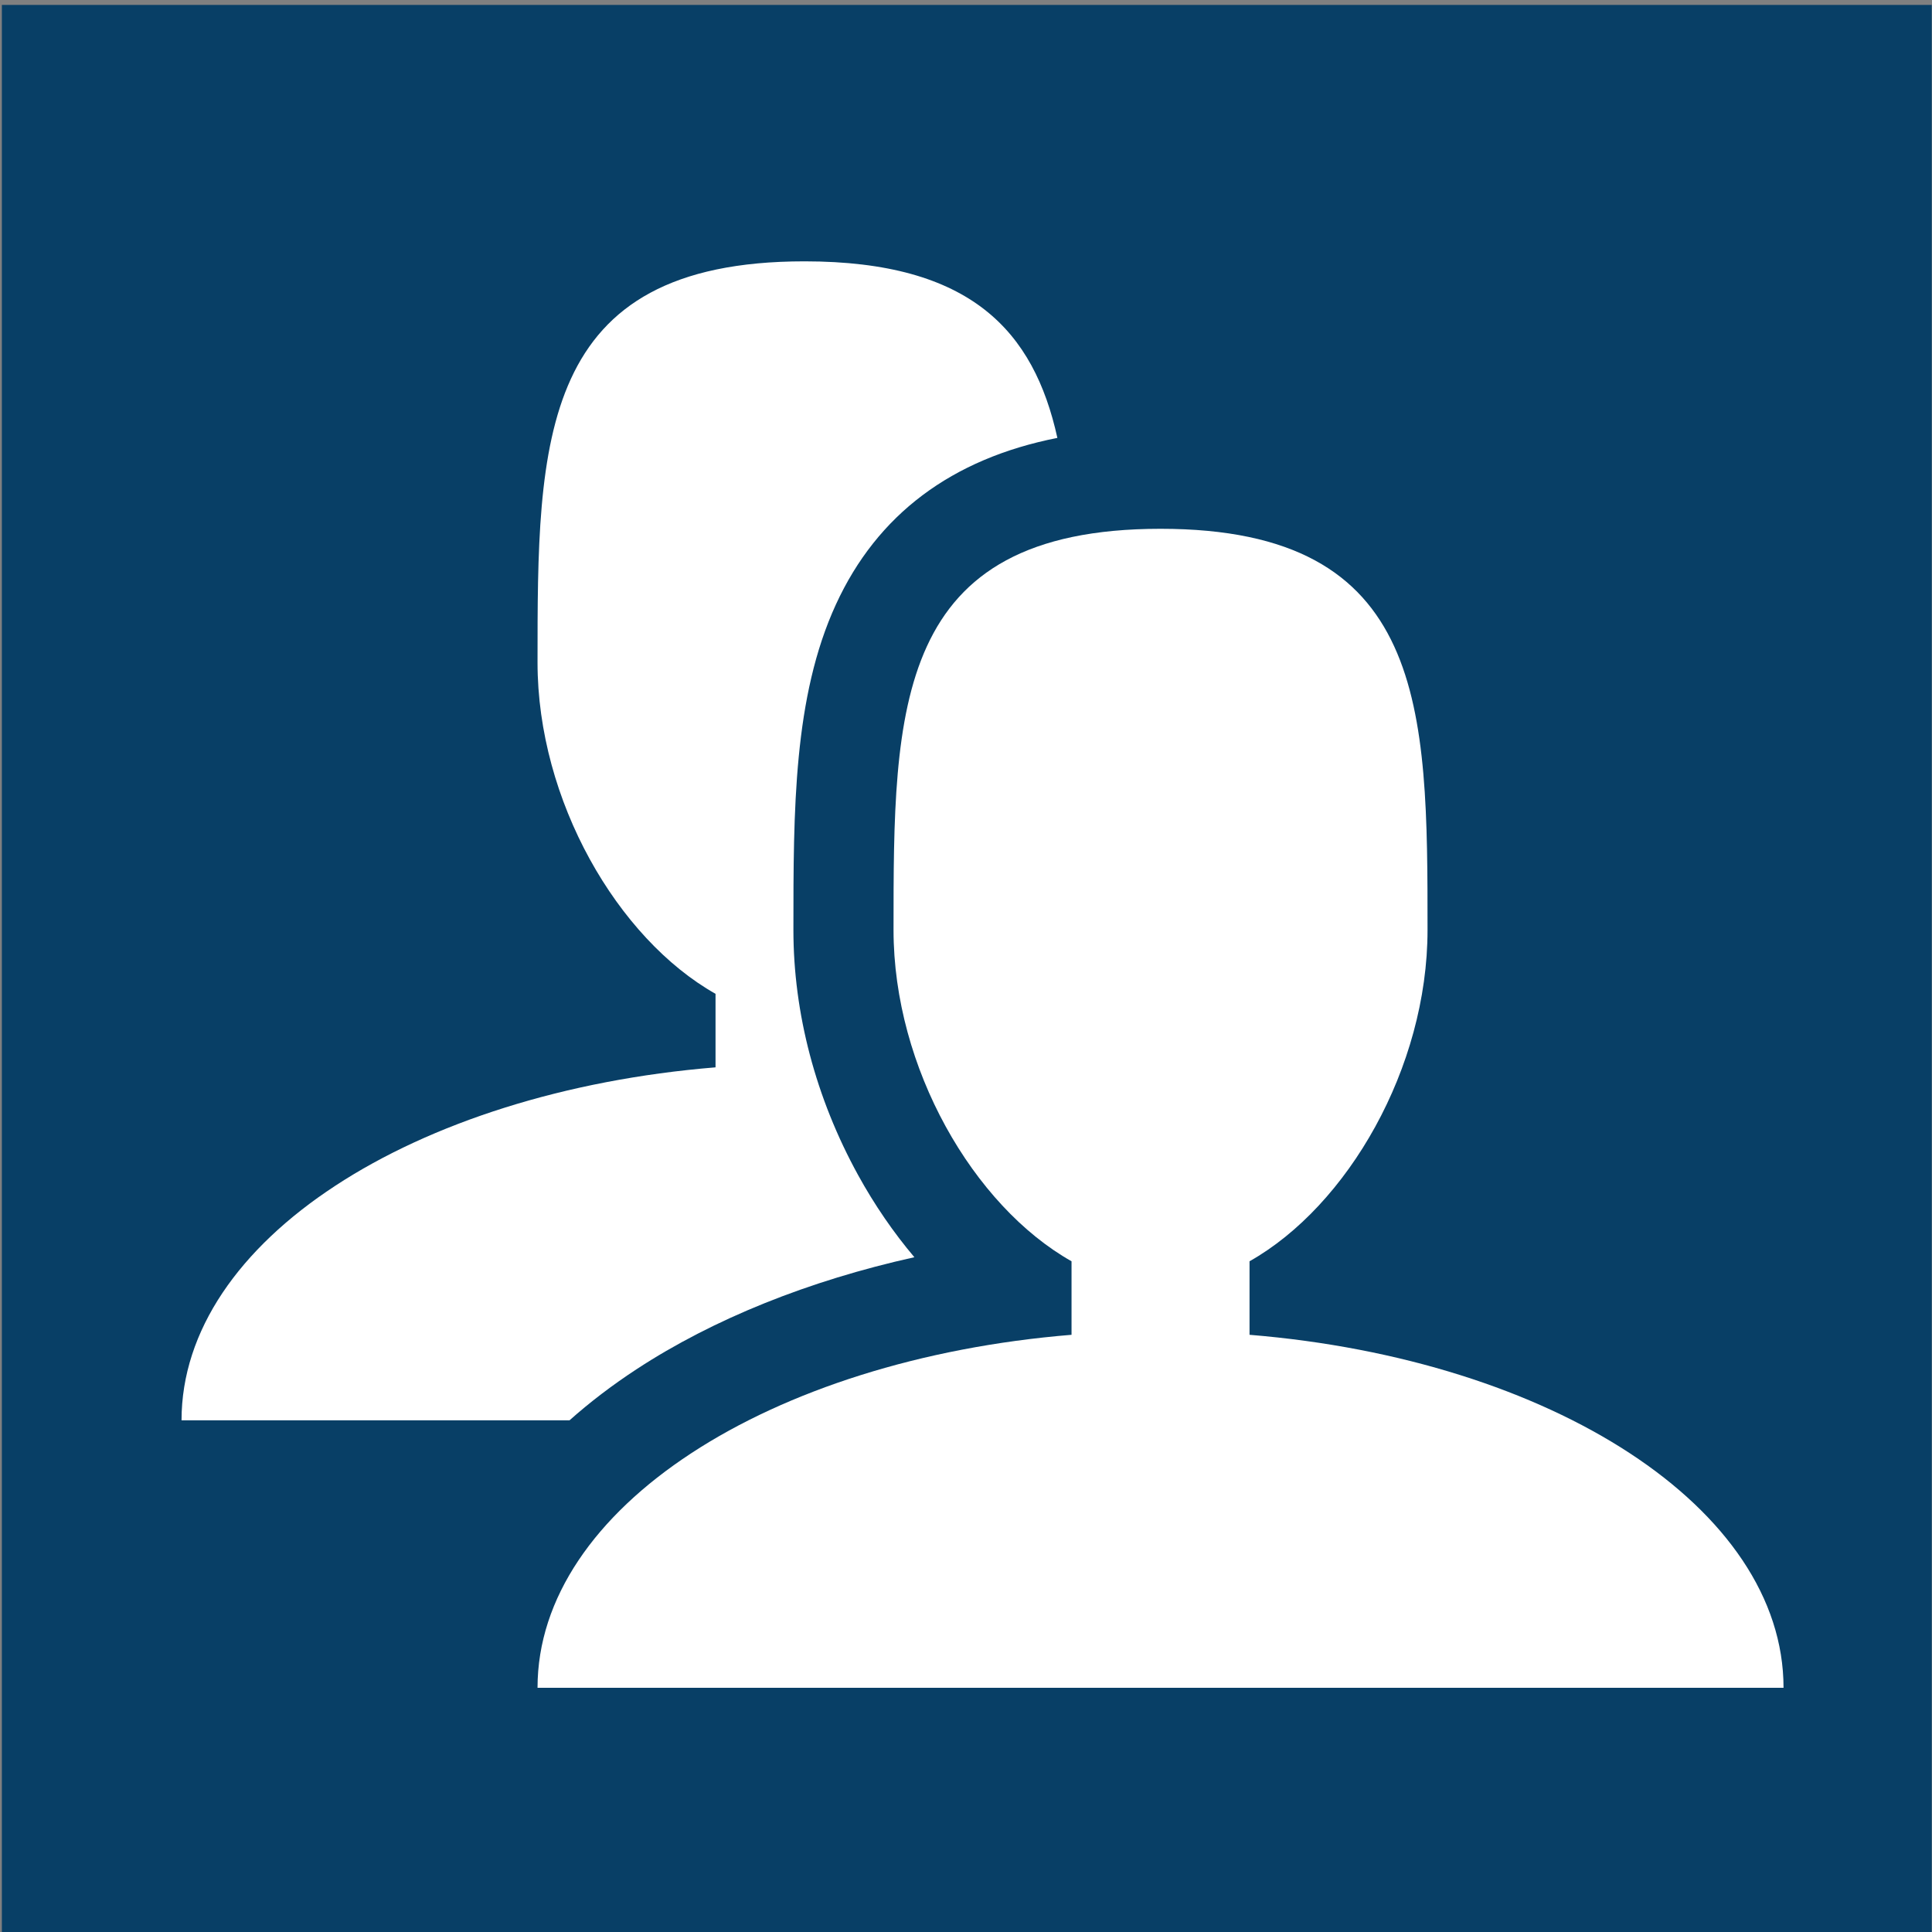
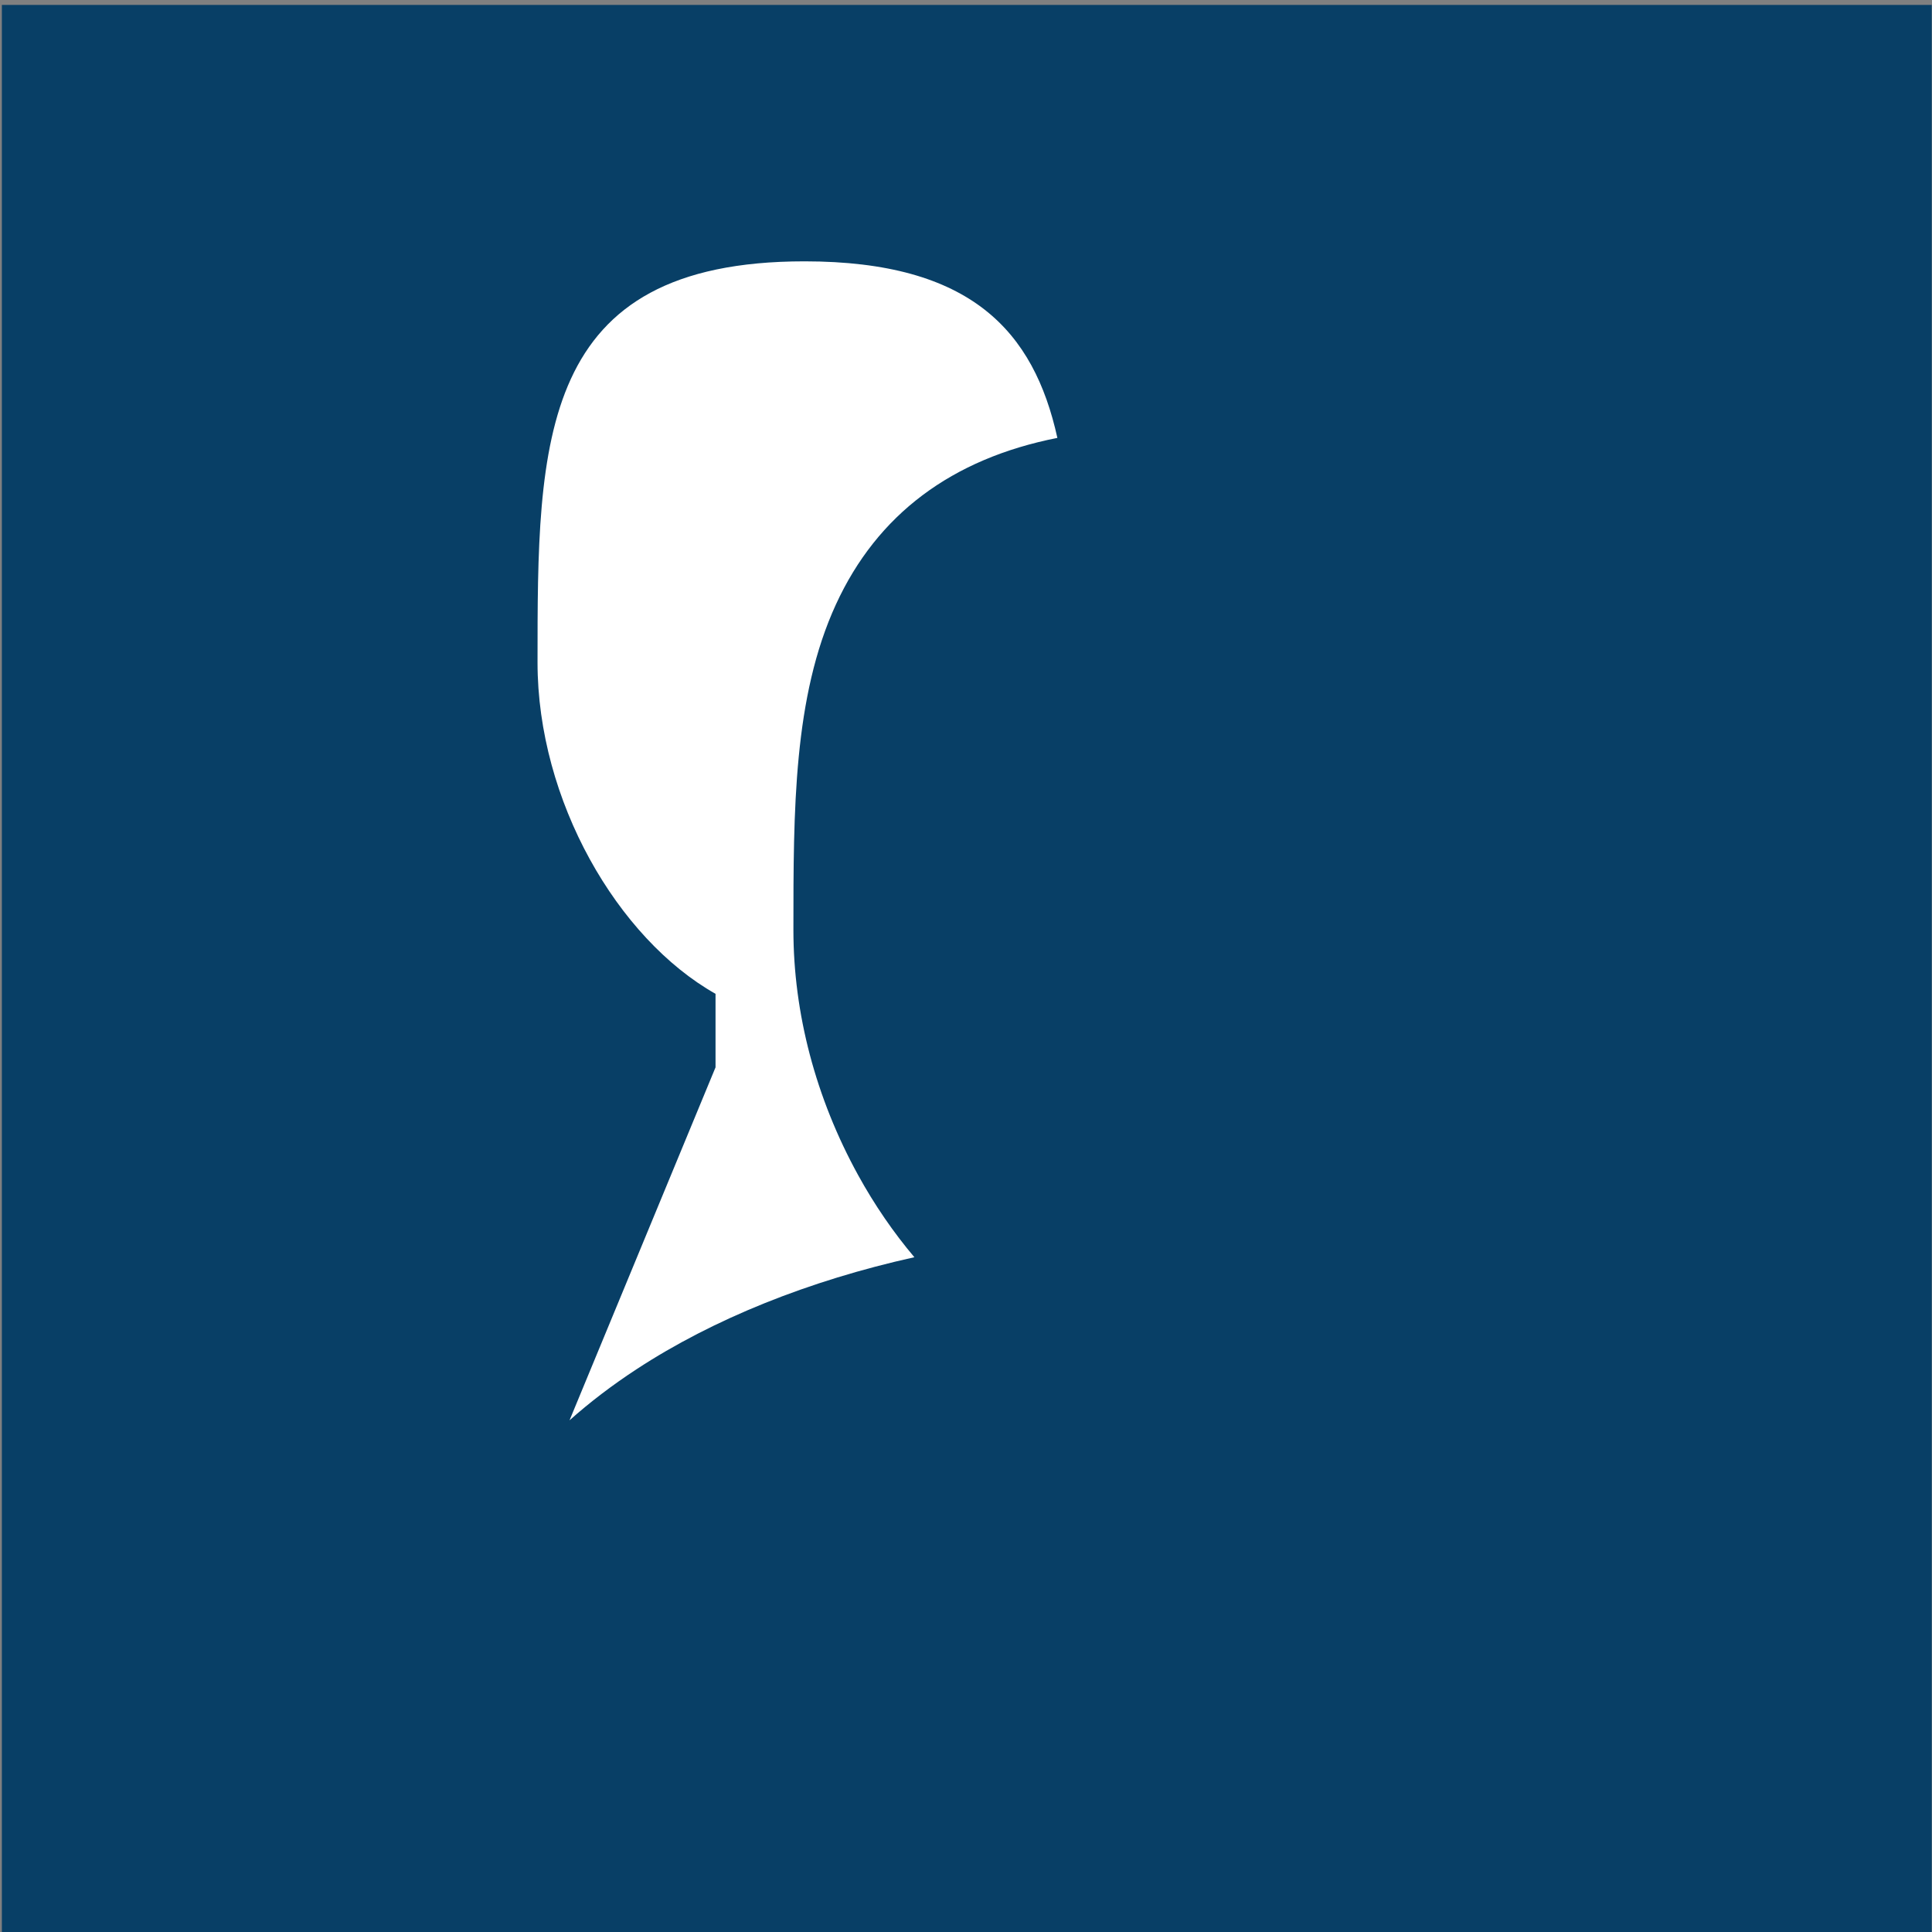
<svg xmlns="http://www.w3.org/2000/svg" xmlns:ns1="http://www.serif.com/" width="100%" height="100%" viewBox="0 0 600 600" version="1.1" xml:space="preserve" style="fill-rule:evenodd;clip-rule:evenodd;stroke-linejoin:round;stroke-miterlimit:2;">
  <rect x="0" y="0" width="600" height="600" fill="#808080" stroke="none" />
  <g transform="matrix(1,0,0,1,-4450.5,-22883.3)">
    <g id="Alchester-Customer-Care" ns1:id="Alchester Customer Care" transform="matrix(0.352,0,0,0.554,4969.5,19669.7)">
      <rect x="-1472.79" y="5803.48" width="1702.66" height="1083.54" style="fill:rgb(8,63,102);" />
      <g transform="matrix(2.616,0,0,1.665,-1319.2,-1784.64)">
        <g transform="matrix(0.938,0,0,0.938,1.885,4643.76)">
-           <path d="M384,385.306L384,358.916C419.249,339.052 448,289.53 448,240C448,160.471 448,96 352,96C256,96 256,160.471 256,240C256,289.53 284.751,339.052 320,358.916L320,385.306C211.449,394.18 128,447.516 128,512L576,512C576,447.516 492.551,394.18 384,385.306Z" style="fill:white;fill-rule:nonzero;" />
-         </g>
+           </g>
        <g transform="matrix(0.938,0,0,0.938,1.885,4643.76)">
-           <path d="M163.598,397.664C191.253,379.589 225.638,365.846 263.492,357.457C255.965,348.565 249.138,338.646 243.246,327.947C228.039,300.33 220,269.918 220,240C220,196.979 220,156.345 235.3,123.119C250.153,90.867 276.864,70.871 314.911,63.375C306.454,25.135 283.941,0 224,0C128,0 128,64.471 128,144C128,193.53 156.751,243.052 192,262.916L192,289.306C83.449,298.18 0,351.516 0,416L139.503,416C146.762,409.545 154.801,403.414 163.598,397.664Z" style="fill:white;fill-rule:nonzero;" />
+           <path d="M163.598,397.664C191.253,379.589 225.638,365.846 263.492,357.457C255.965,348.565 249.138,338.646 243.246,327.947C228.039,300.33 220,269.918 220,240C220,196.979 220,156.345 235.3,123.119C250.153,90.867 276.864,70.871 314.911,63.375C306.454,25.135 283.941,0 224,0C128,0 128,64.471 128,144C128,193.53 156.751,243.052 192,262.916L192,289.306L139.503,416C146.762,409.545 154.801,403.414 163.598,397.664Z" style="fill:white;fill-rule:nonzero;" />
        </g>
      </g>
    </g>
  </g>
</svg>